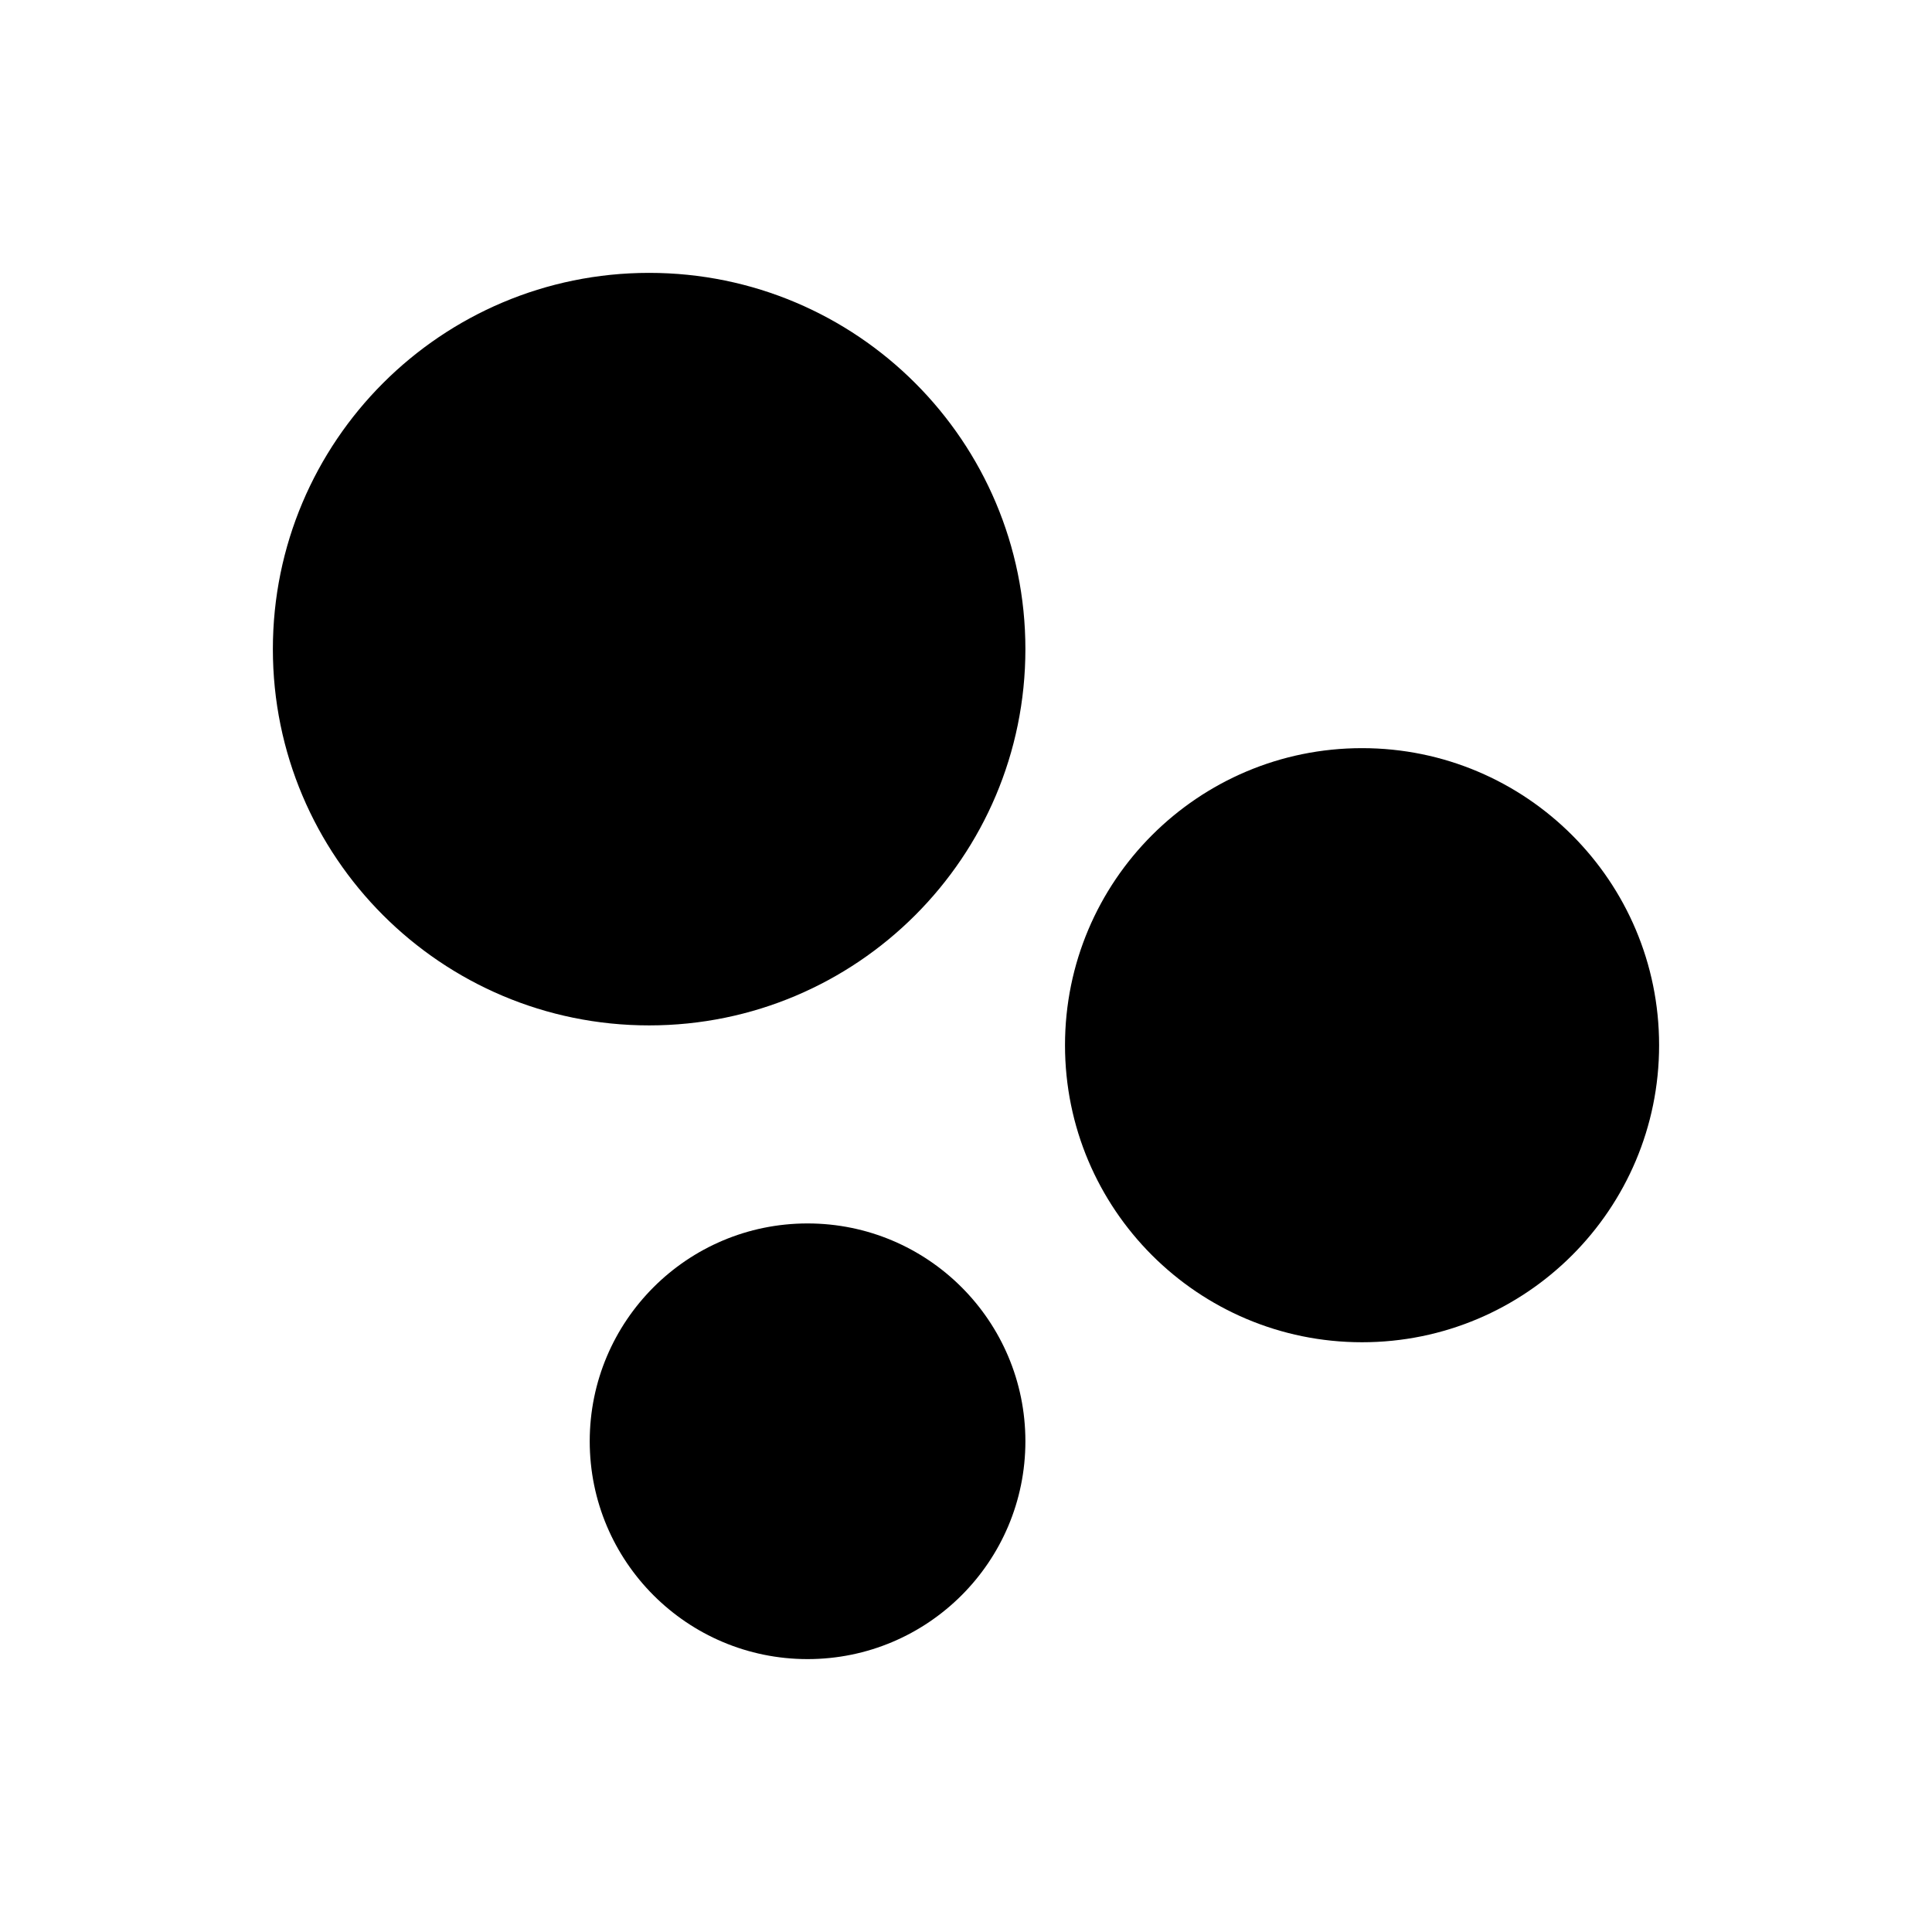
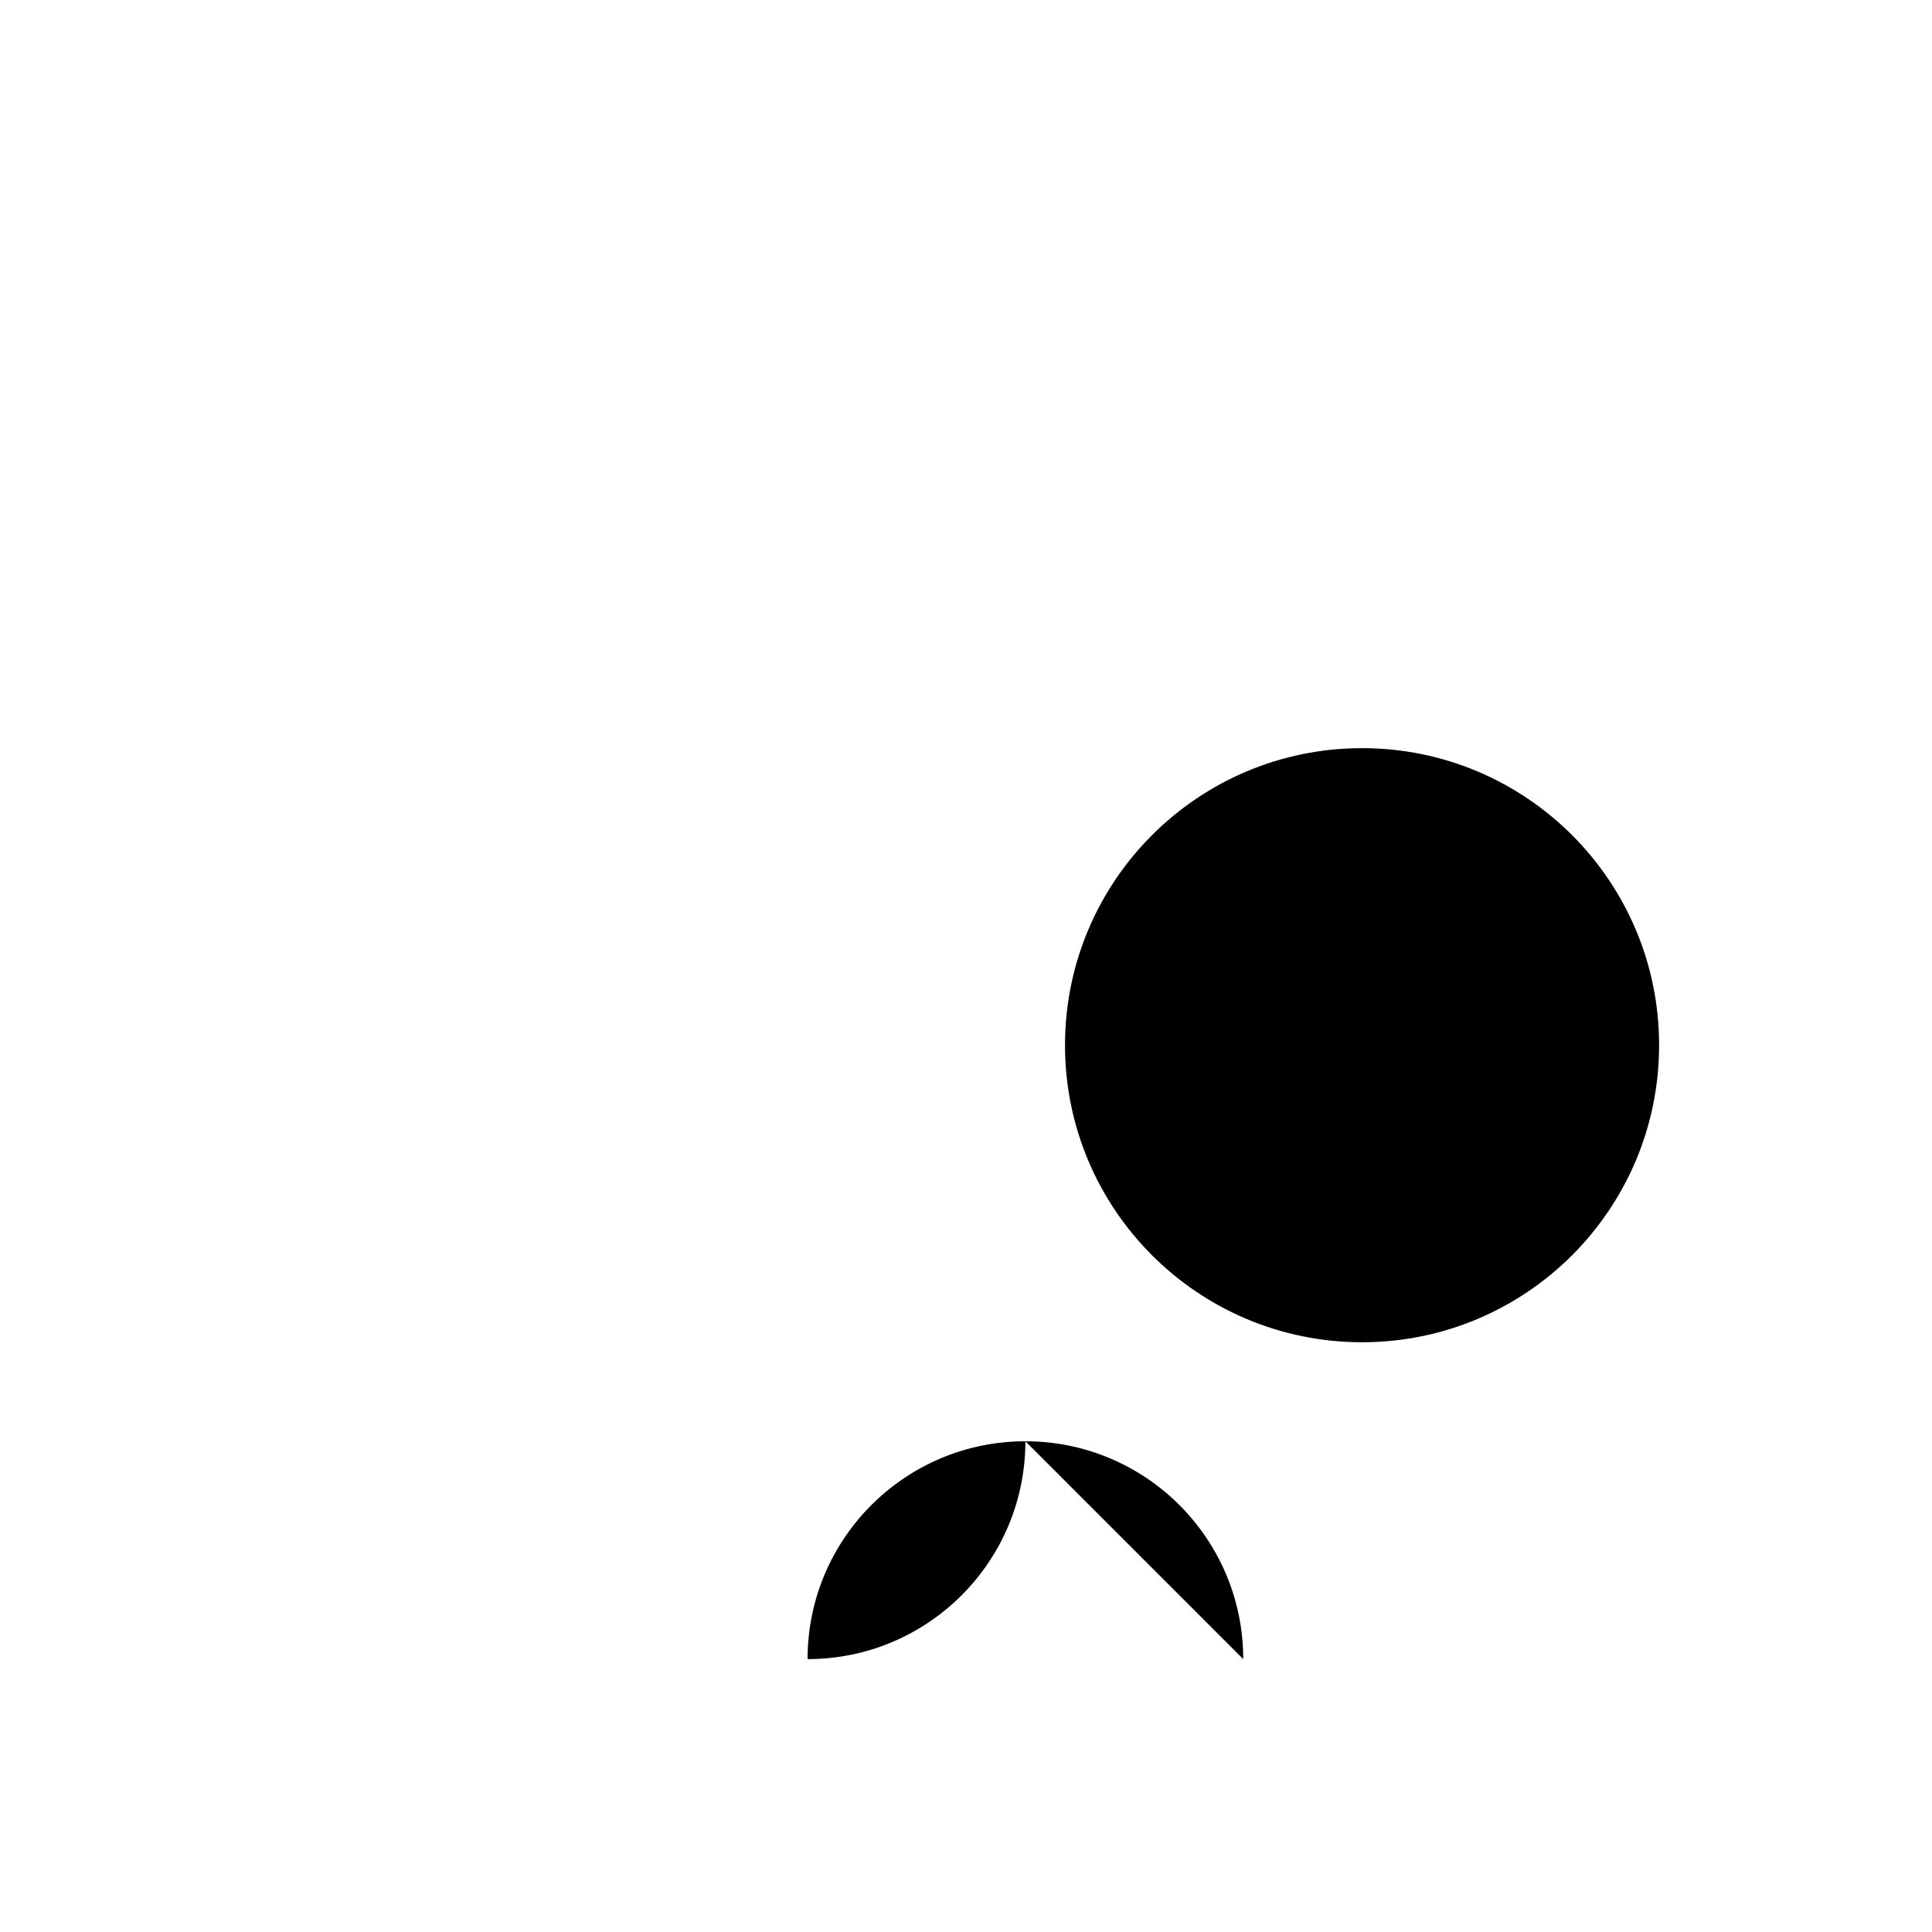
<svg xmlns="http://www.w3.org/2000/svg" fill="#000000" width="800px" height="800px" version="1.1" viewBox="144 144 512 512">
  <g>
-     <path d="m415.74 525.95c0 31.883-25.844 57.73-57.727 57.73s-57.73-25.848-57.73-57.73c0-31.879 25.848-57.727 57.73-57.727s57.727 25.848 57.727 57.727" />
+     <path d="m415.74 525.95c0 31.883-25.844 57.73-57.727 57.73c0-31.879 25.848-57.727 57.73-57.727s57.727 25.848 57.727 57.727" />
    <path d="m583.68 420.99c0 43.473-35.246 78.719-78.723 78.719-43.473 0-78.719-35.246-78.719-78.719 0-43.477 35.246-78.723 78.719-78.723 43.477 0 78.723 35.246 78.723 78.723" />
-     <path d="m415.74 316.03c0 55.07-44.641 99.711-99.711 99.711s-99.715-44.641-99.715-99.711 44.645-99.715 99.715-99.715 99.711 44.645 99.711 99.715" />
  </g>
</svg>